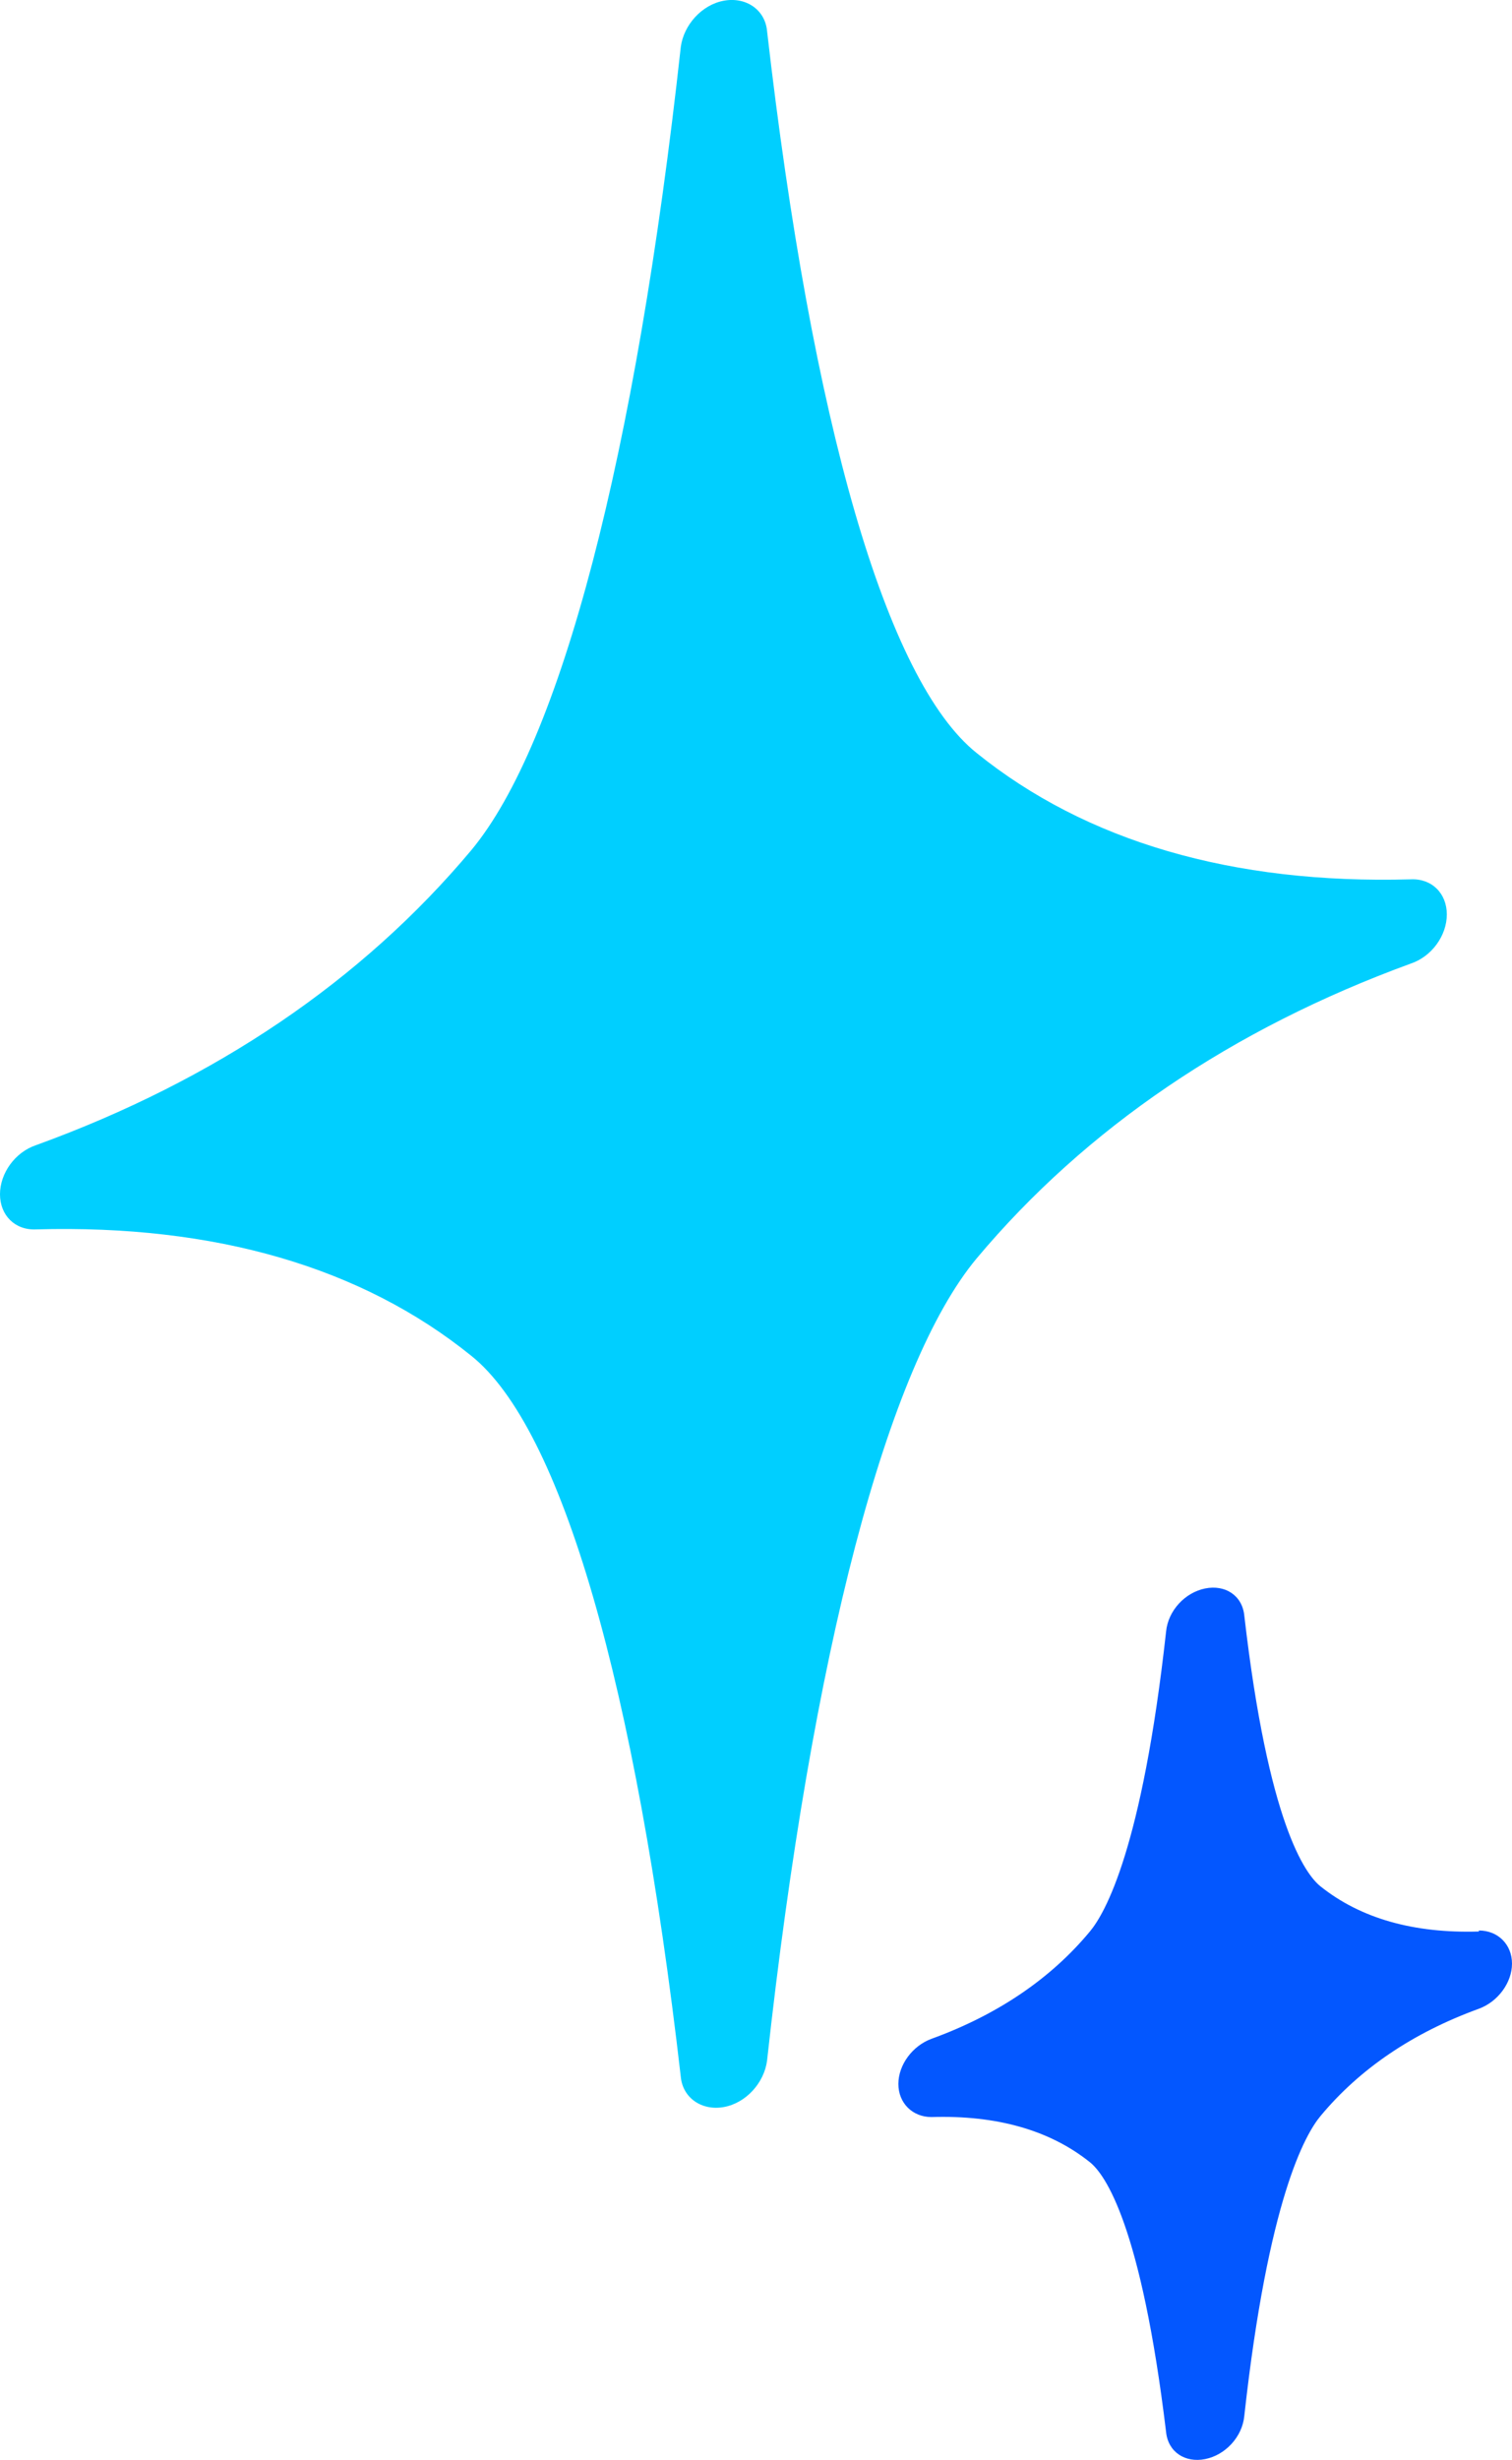
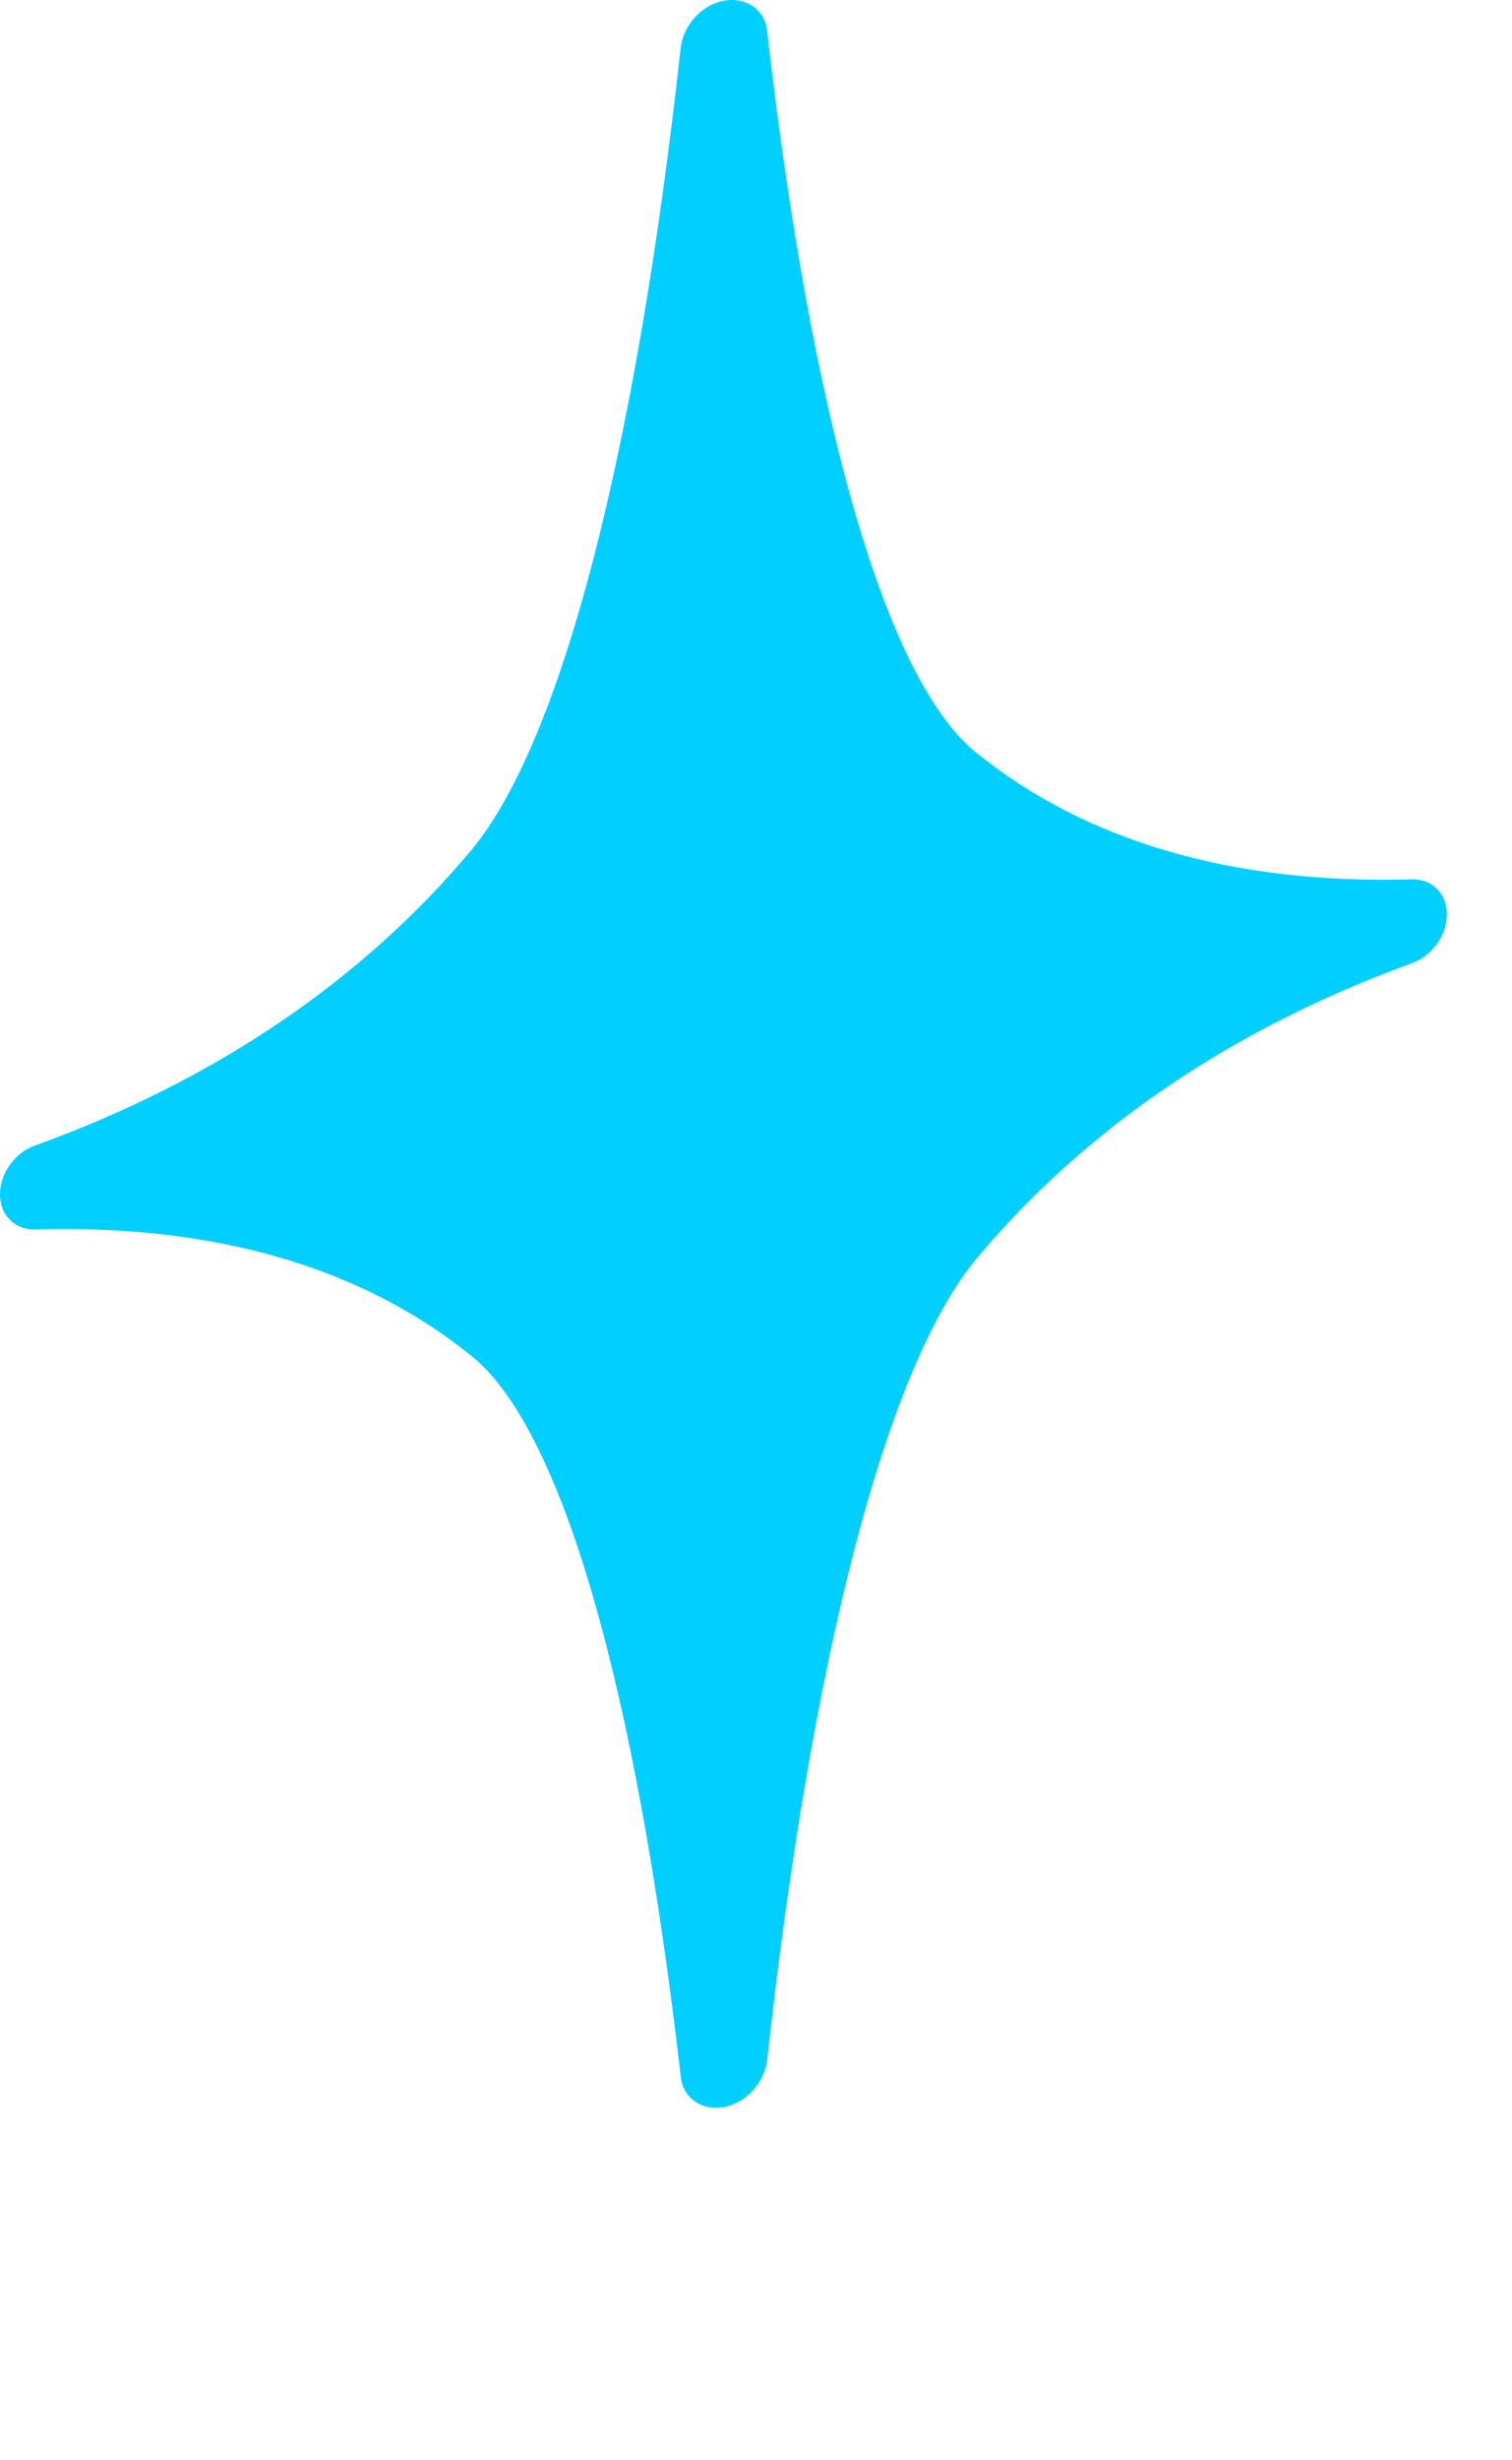
<svg xmlns="http://www.w3.org/2000/svg" id="Layer_2" data-name="Layer 2" viewBox="0 0 150.8 245.25">
  <defs>
    <style>
      .cls-1 {
        fill: #00cfff;
      }

      .cls-2 {
        fill: #0357ff;
      }
    </style>
  </defs>
  <g id="Layer_1-2" data-name="Layer 1">
    <g>
      <path class="cls-1" d="M140.7,87.67c-17.8.5-32.4-3.8-43.3-12.6-9-7.2-16.4-32.8-20.9-72-.2-2.1-2.1-3.4-4.3-3-2.2.4-4,2.4-4.3,4.6-4.5,40.9-12,69.4-20.9,80.1-10.9,13-25.5,22.9-43.4,29.4-2.1.7-3.6,2.8-3.6,4.9s1.5,3.6,3.6,3.5c17.9-.5,32.5,3.8,43.4,12.6,9,7.2,16.4,32.8,20.9,71.9.2,2.1,2.1,3.4,4.3,3s4-2.4,4.3-4.6c4.5-40.9,12-69.3,20.9-80,10.9-13,25.5-22.9,43.3-29.4,2.1-.7,3.6-2.8,3.6-4.9s-1.5-3.6-3.6-3.5Z" />
-       <path class="cls-2" d="M147.5,192.57c-6.5.2-11.8-1.3-15.8-4.5-1.5-1.2-5.2-6.2-7.6-27-.2-2-1.9-3.1-3.9-2.7-2,.4-3.7,2.2-3.9,4.3-2.4,21.7-6.1,28.1-7.6,29.9-3.9,4.7-9.2,8.3-15.8,10.7-1.9.7-3.3,2.6-3.3,4.5s1.4,3.3,3.3,3.3c6.5-.2,11.8,1.3,15.8,4.5,1.5,1.2,5.1,6.2,7.6,26.9.2,2,1.9,3.1,3.9,2.7,2-.4,3.7-2.2,3.9-4.3,2.4-21.7,6.1-28.1,7.6-29.9,3.9-4.7,9.2-8.3,15.8-10.7,1.9-.7,3.3-2.6,3.3-4.5s-1.4-3.3-3.3-3.3v.1Z" />
    </g>
  </g>
</svg>